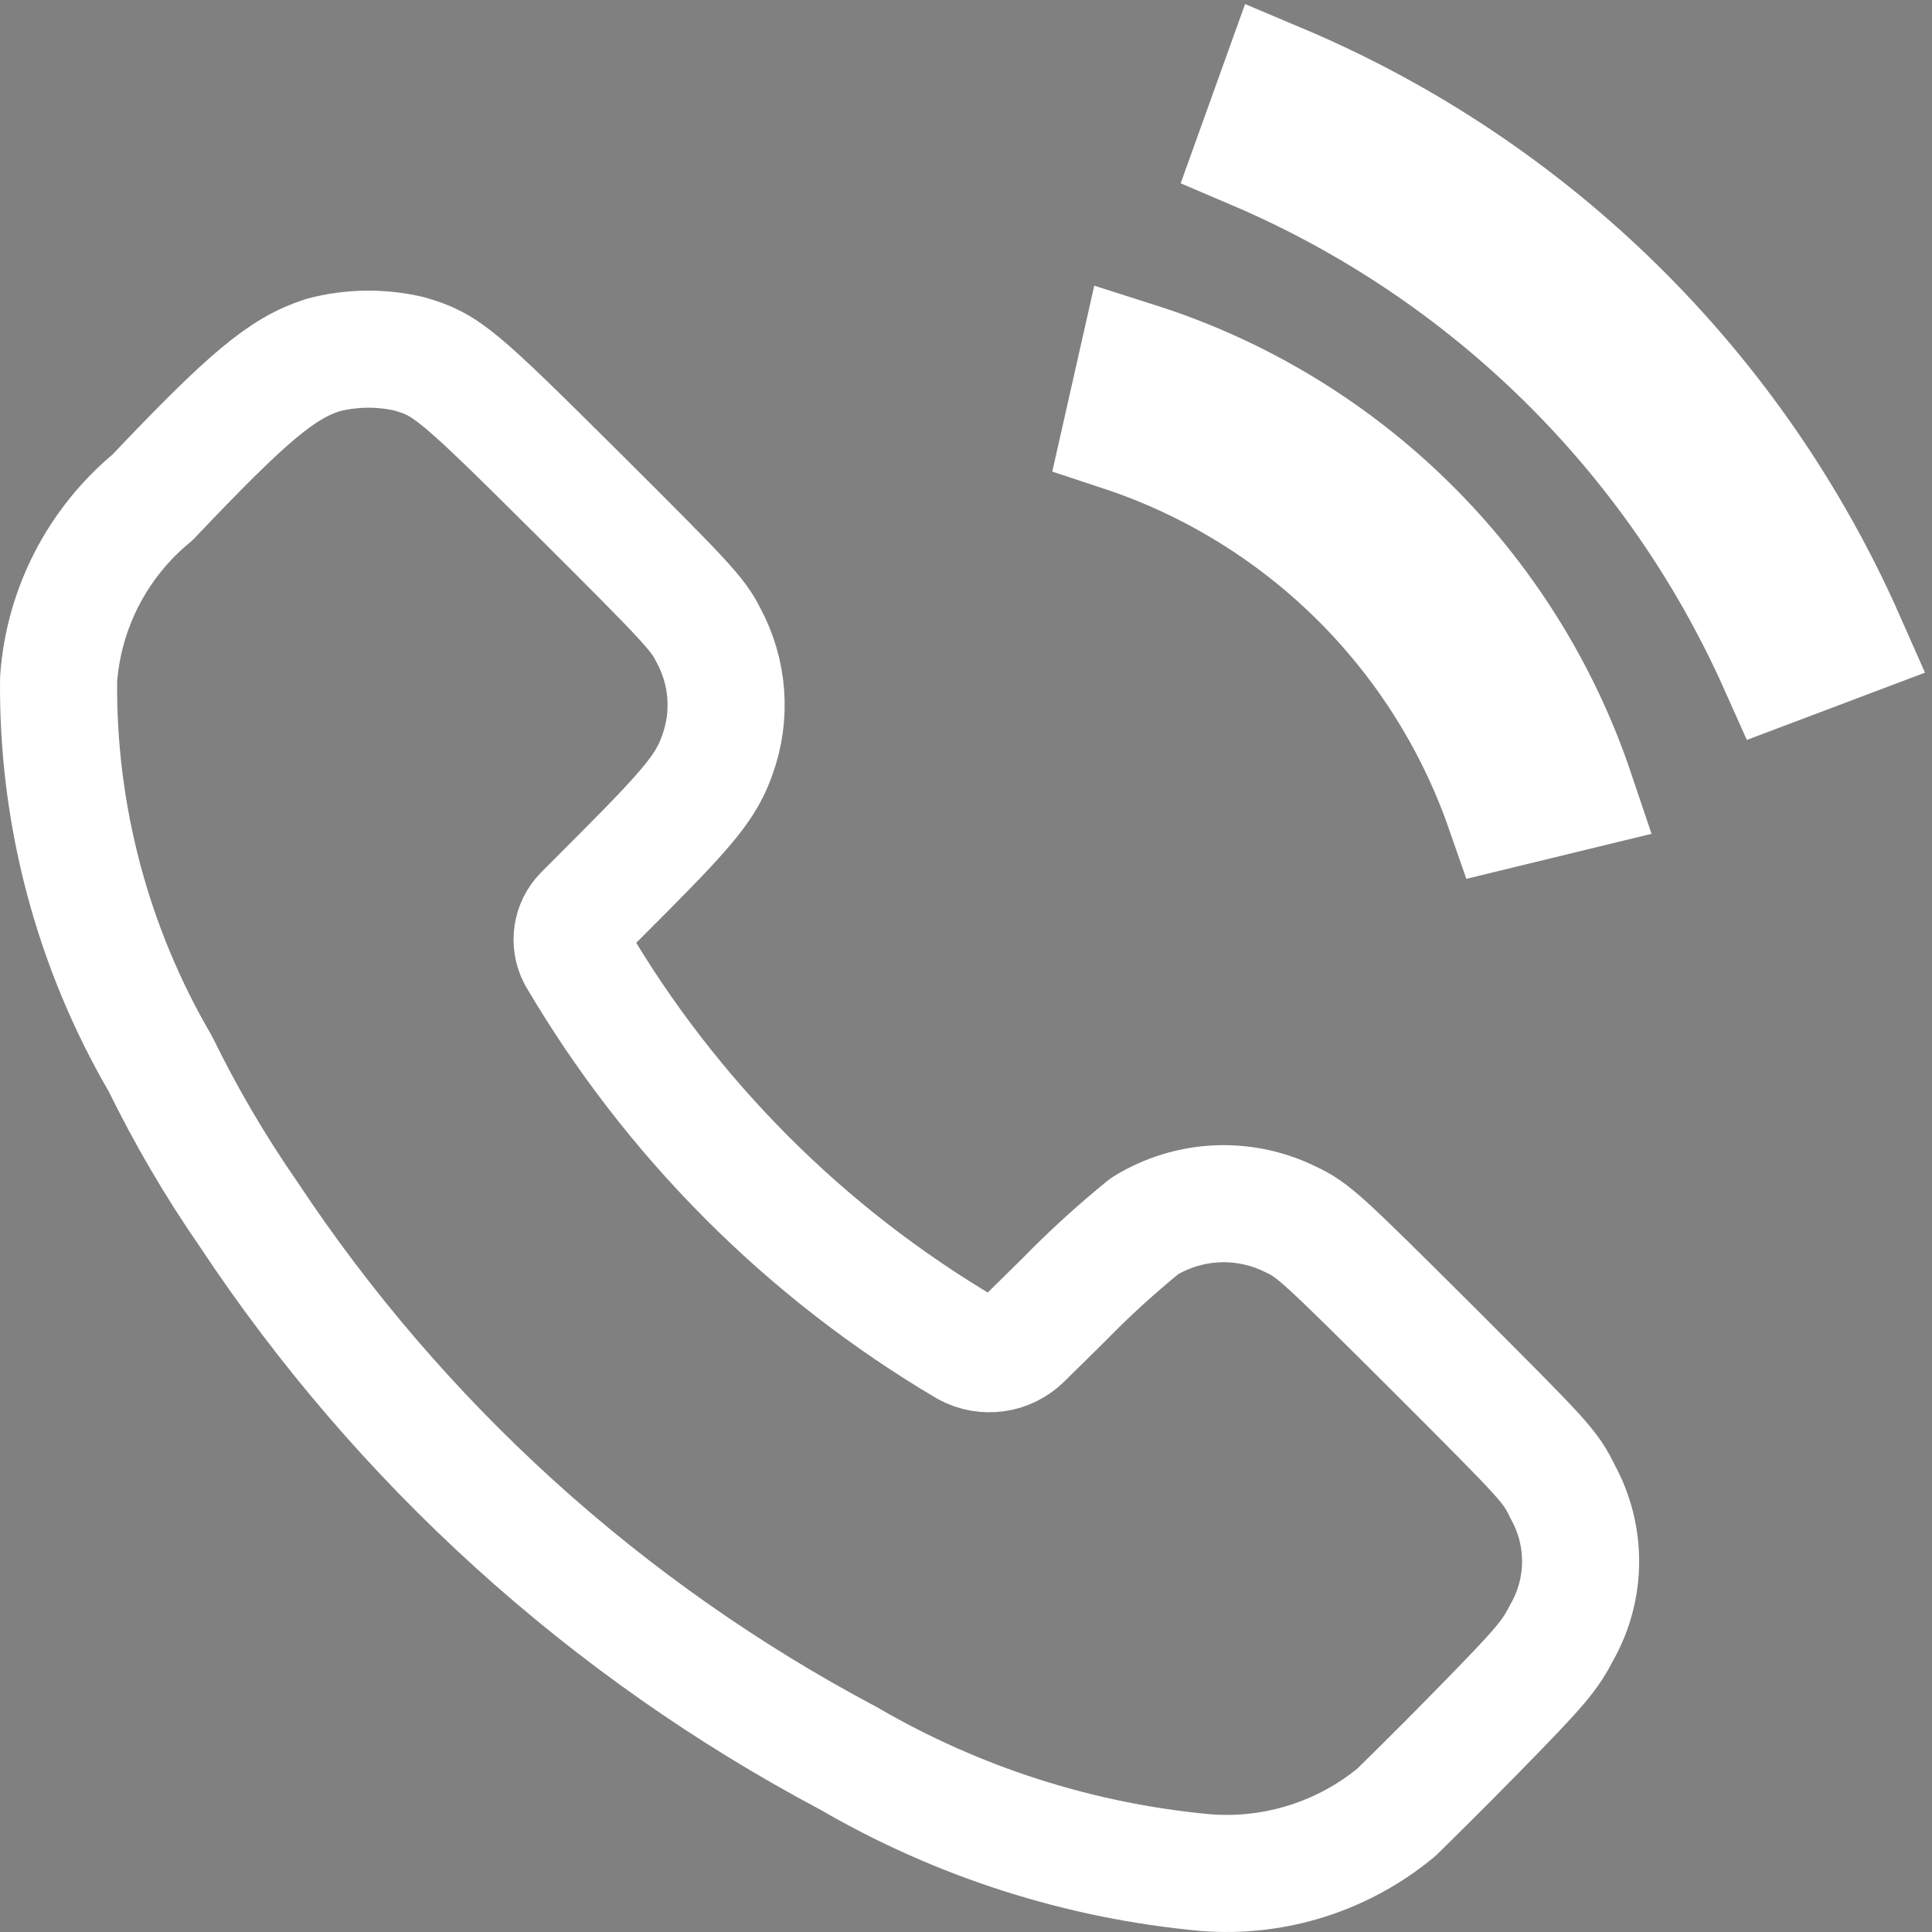
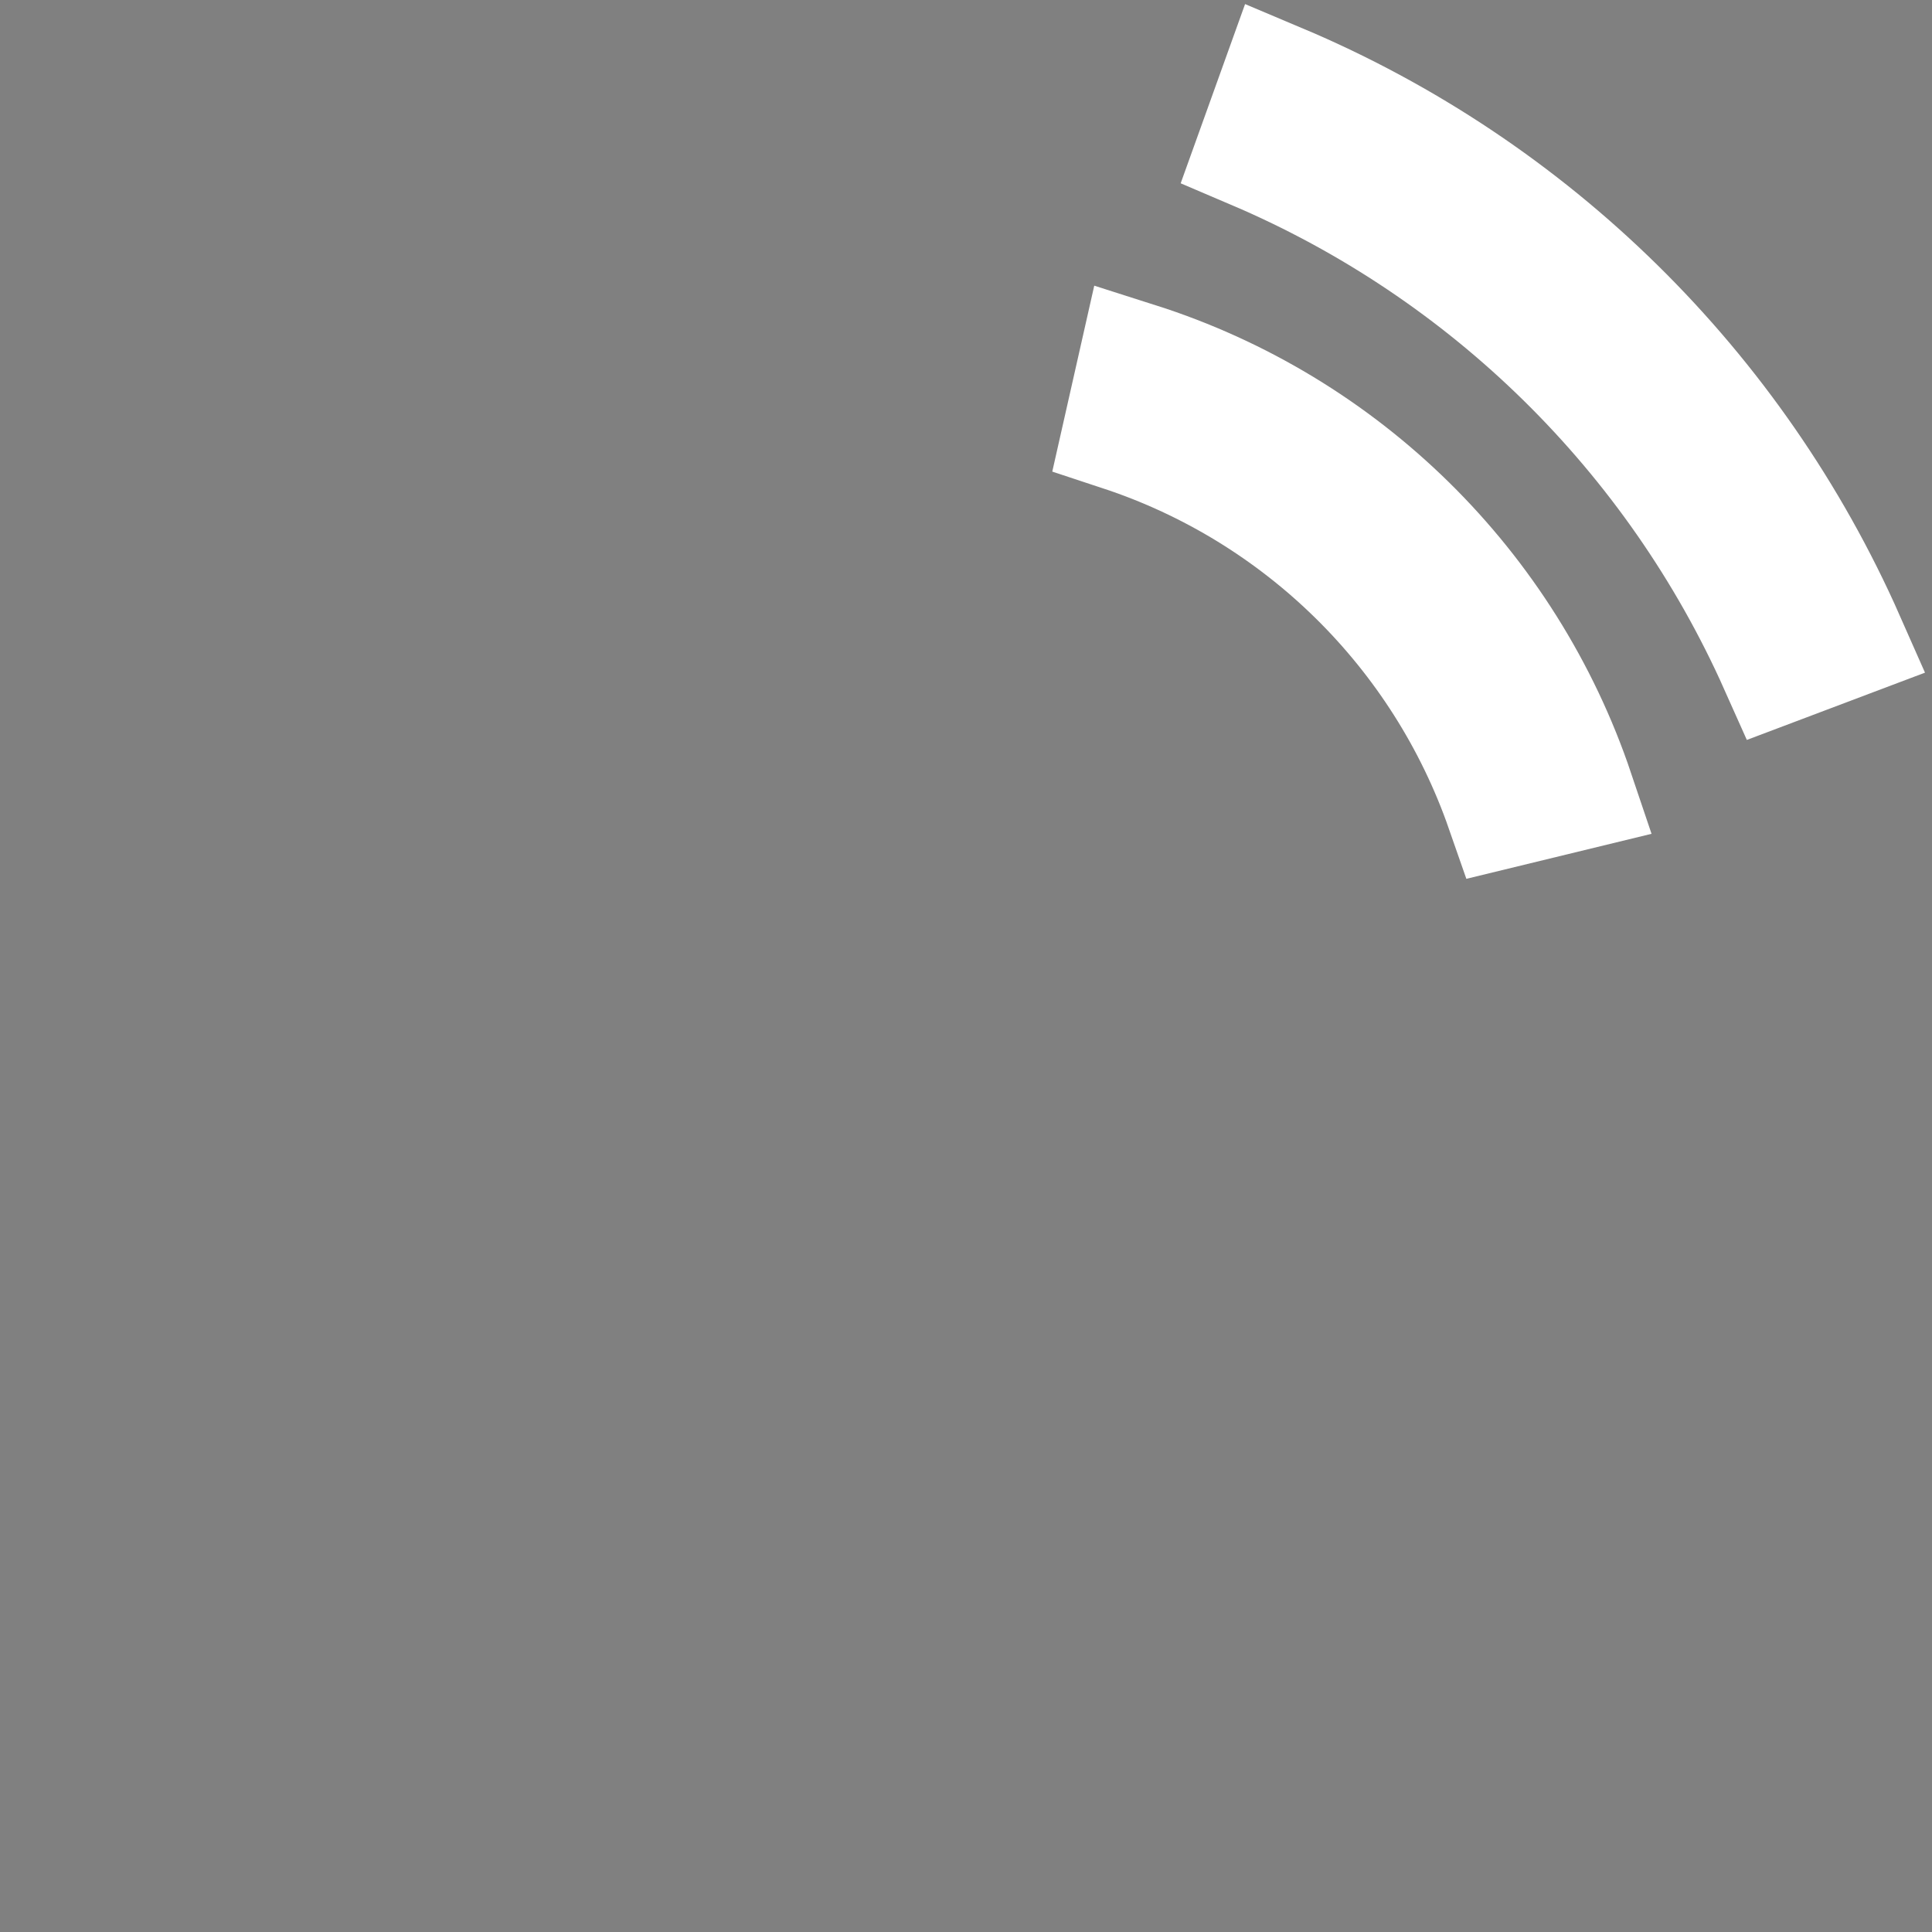
<svg xmlns="http://www.w3.org/2000/svg" width="33" height="33" viewBox="0 0 33 33" fill="none">
  <rect x="0" y="0" width="33" height="33" fill="#808080" stroke="none" />
-   <path fill-rule="evenodd" clip-rule="evenodd" d="M2.605 8.496C4.24 6.772 4.819 6.289 5.515 6.065C5.998 5.938 6.504 5.931 6.99 6.044C7.63 6.23 7.796 6.371 9.896 8.459C11.739 10.294 11.921 10.493 12.098 10.845C12.442 11.477 12.498 12.226 12.25 12.902C12.068 13.412 11.799 13.75 10.683 14.873L9.954 15.604C9.762 15.799 9.717 16.094 9.841 16.337C11.459 19.096 13.753 21.398 16.507 23.024C16.825 23.195 17.216 23.14 17.474 22.888L18.174 22.198C18.607 21.754 19.066 21.336 19.547 20.945C20.302 20.478 21.245 20.433 22.041 20.826C22.429 21.008 22.559 21.127 24.461 23.022C26.412 24.974 26.475 25.037 26.694 25.485C27.103 26.229 27.099 27.131 26.683 27.871C26.466 28.287 26.345 28.439 25.243 29.564C24.578 30.245 23.942 30.865 23.851 30.956C22.942 31.708 21.776 32.078 20.599 31.986C18.446 31.79 16.363 31.123 14.495 30.035C10.355 27.841 6.831 24.645 4.245 20.739C3.679 19.922 3.176 19.064 2.74 18.172C1.577 16.179 0.976 13.908 1.001 11.601C1.088 10.39 1.668 9.268 2.605 8.496Z" stroke="white" stroke-width="2" stroke-linecap="round" stroke-linejoin="round" />
  <path d="M21.427 2.581L21.851 1.401C26.176 3.224 29.643 6.633 31.539 10.927L30.366 11.37C28.602 7.419 25.408 4.278 21.427 2.581ZM19.149 7.39L19.426 6.163C22.95 7.285 25.734 10.023 26.914 13.528L25.692 13.825C24.631 10.781 22.21 8.4 19.149 7.39Z" fill="black" stroke="white" stroke-width="2" />
</svg>